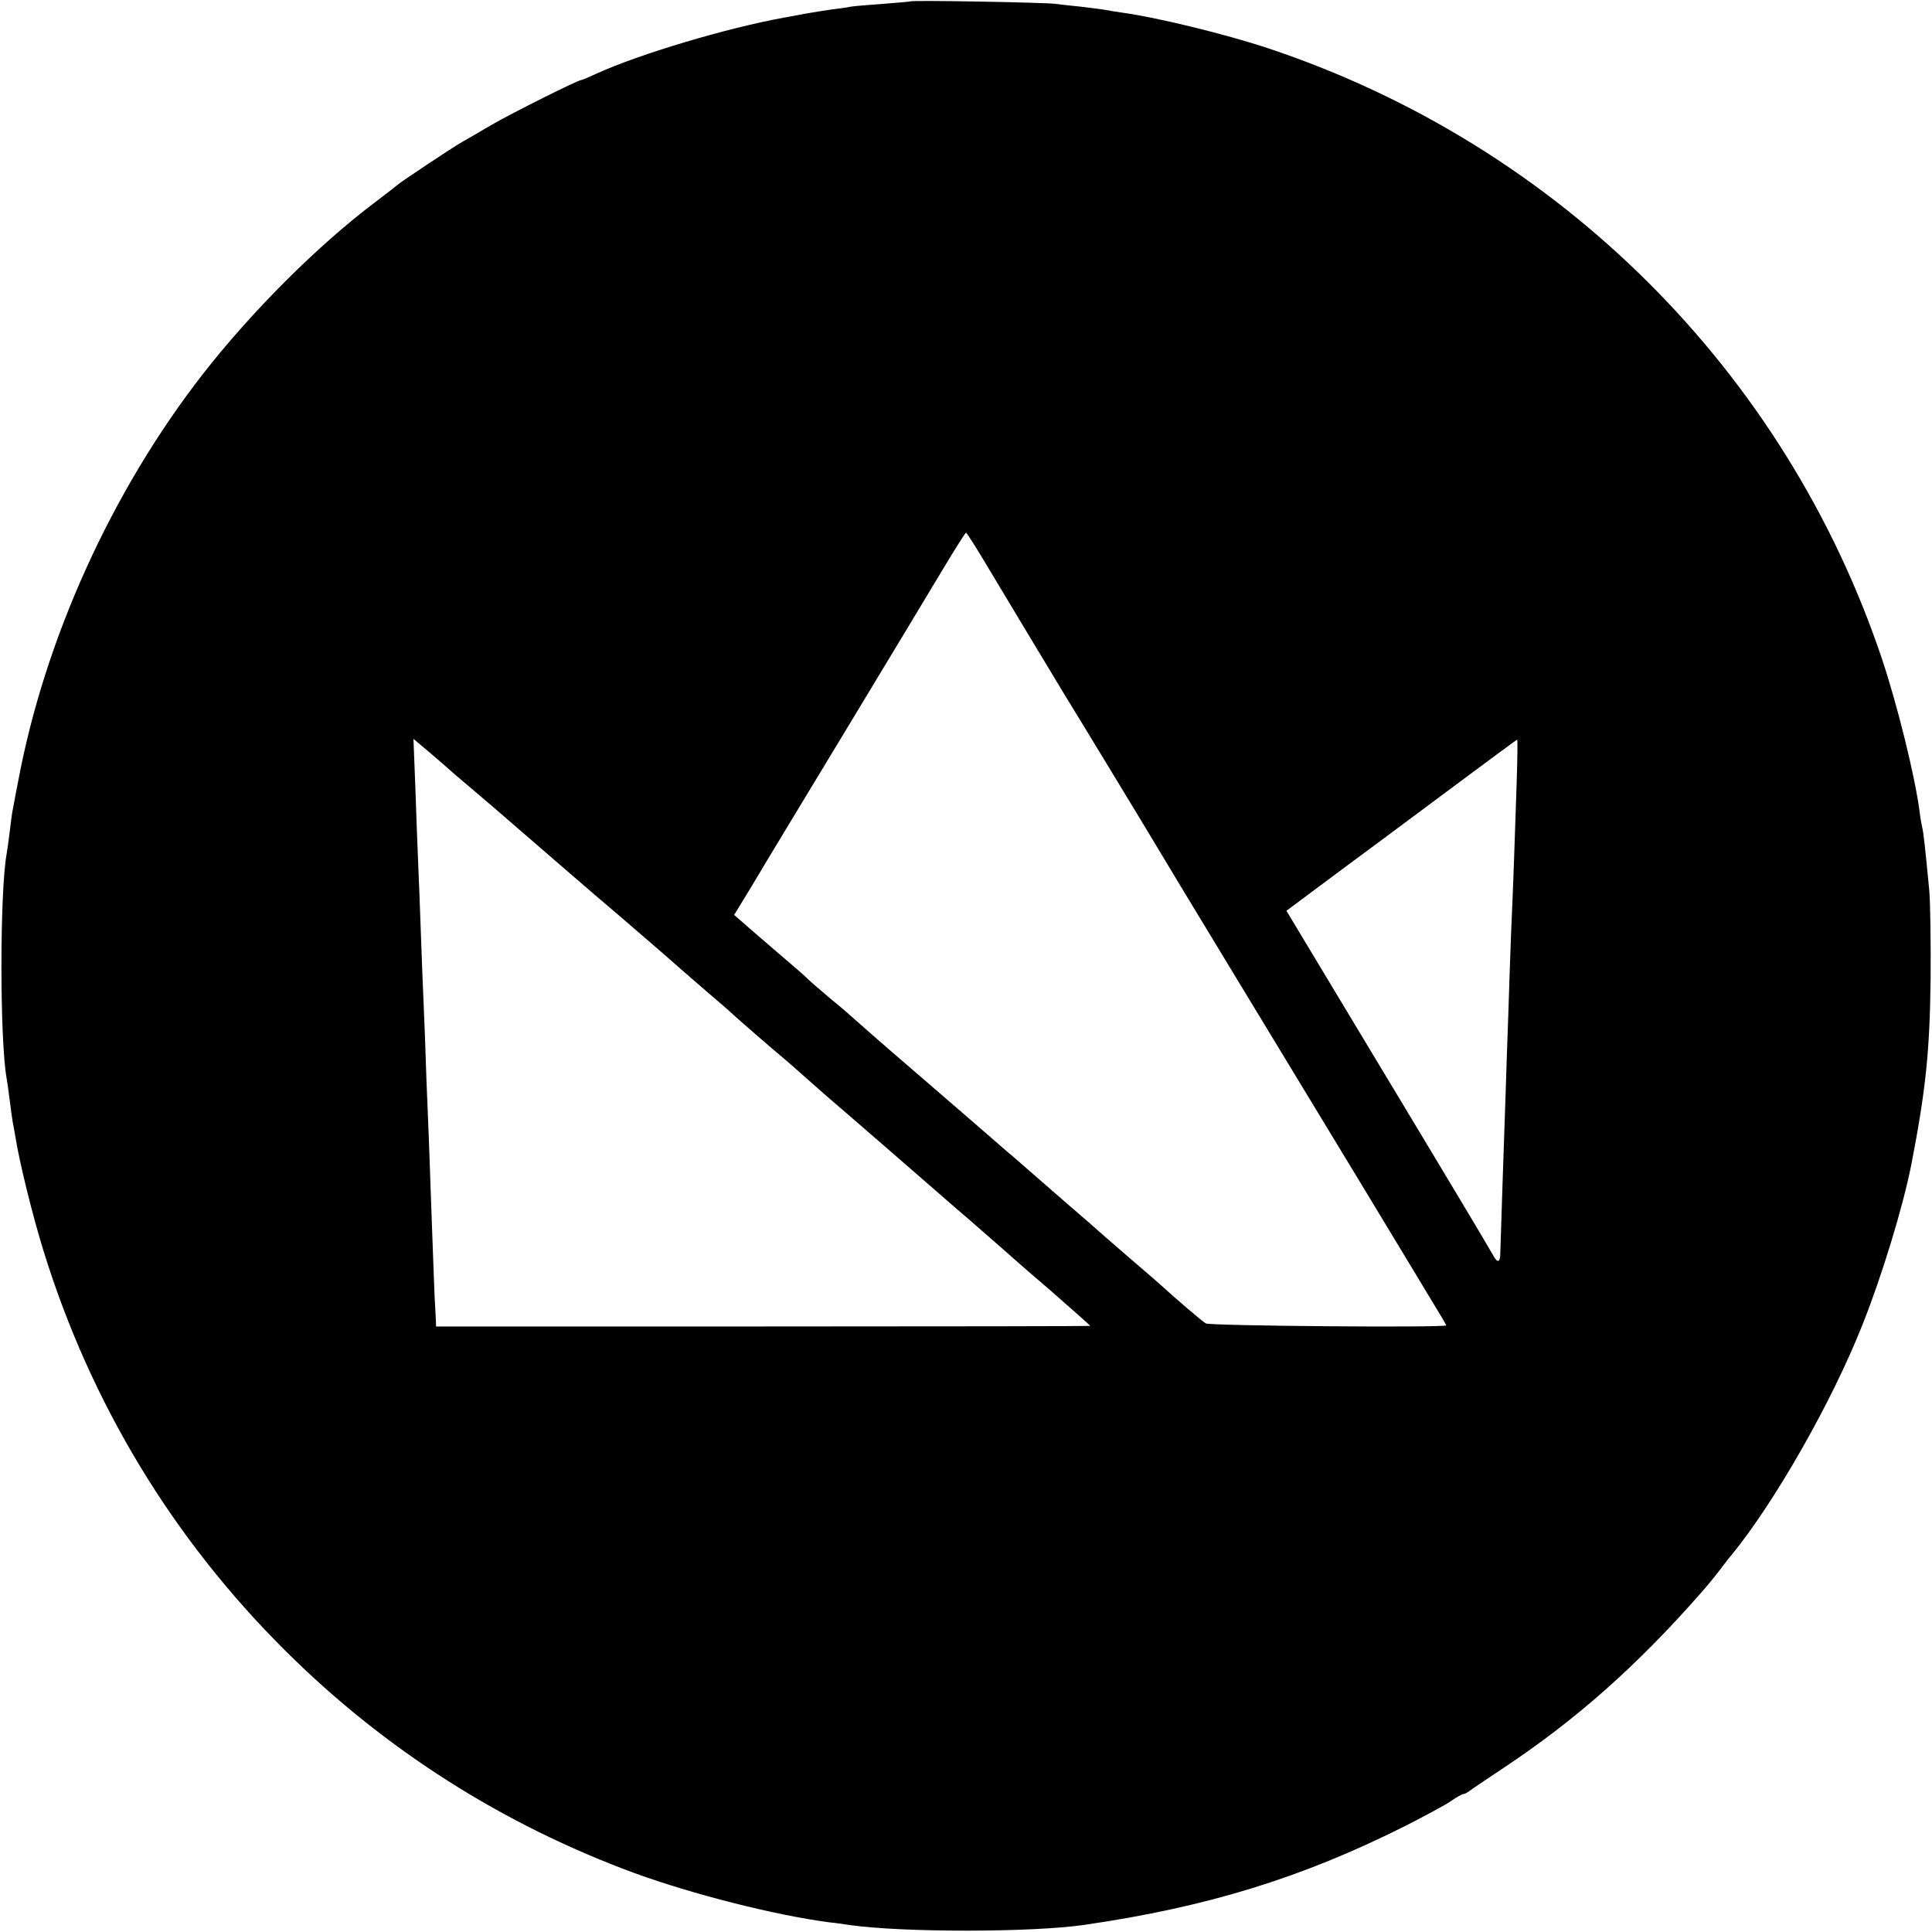
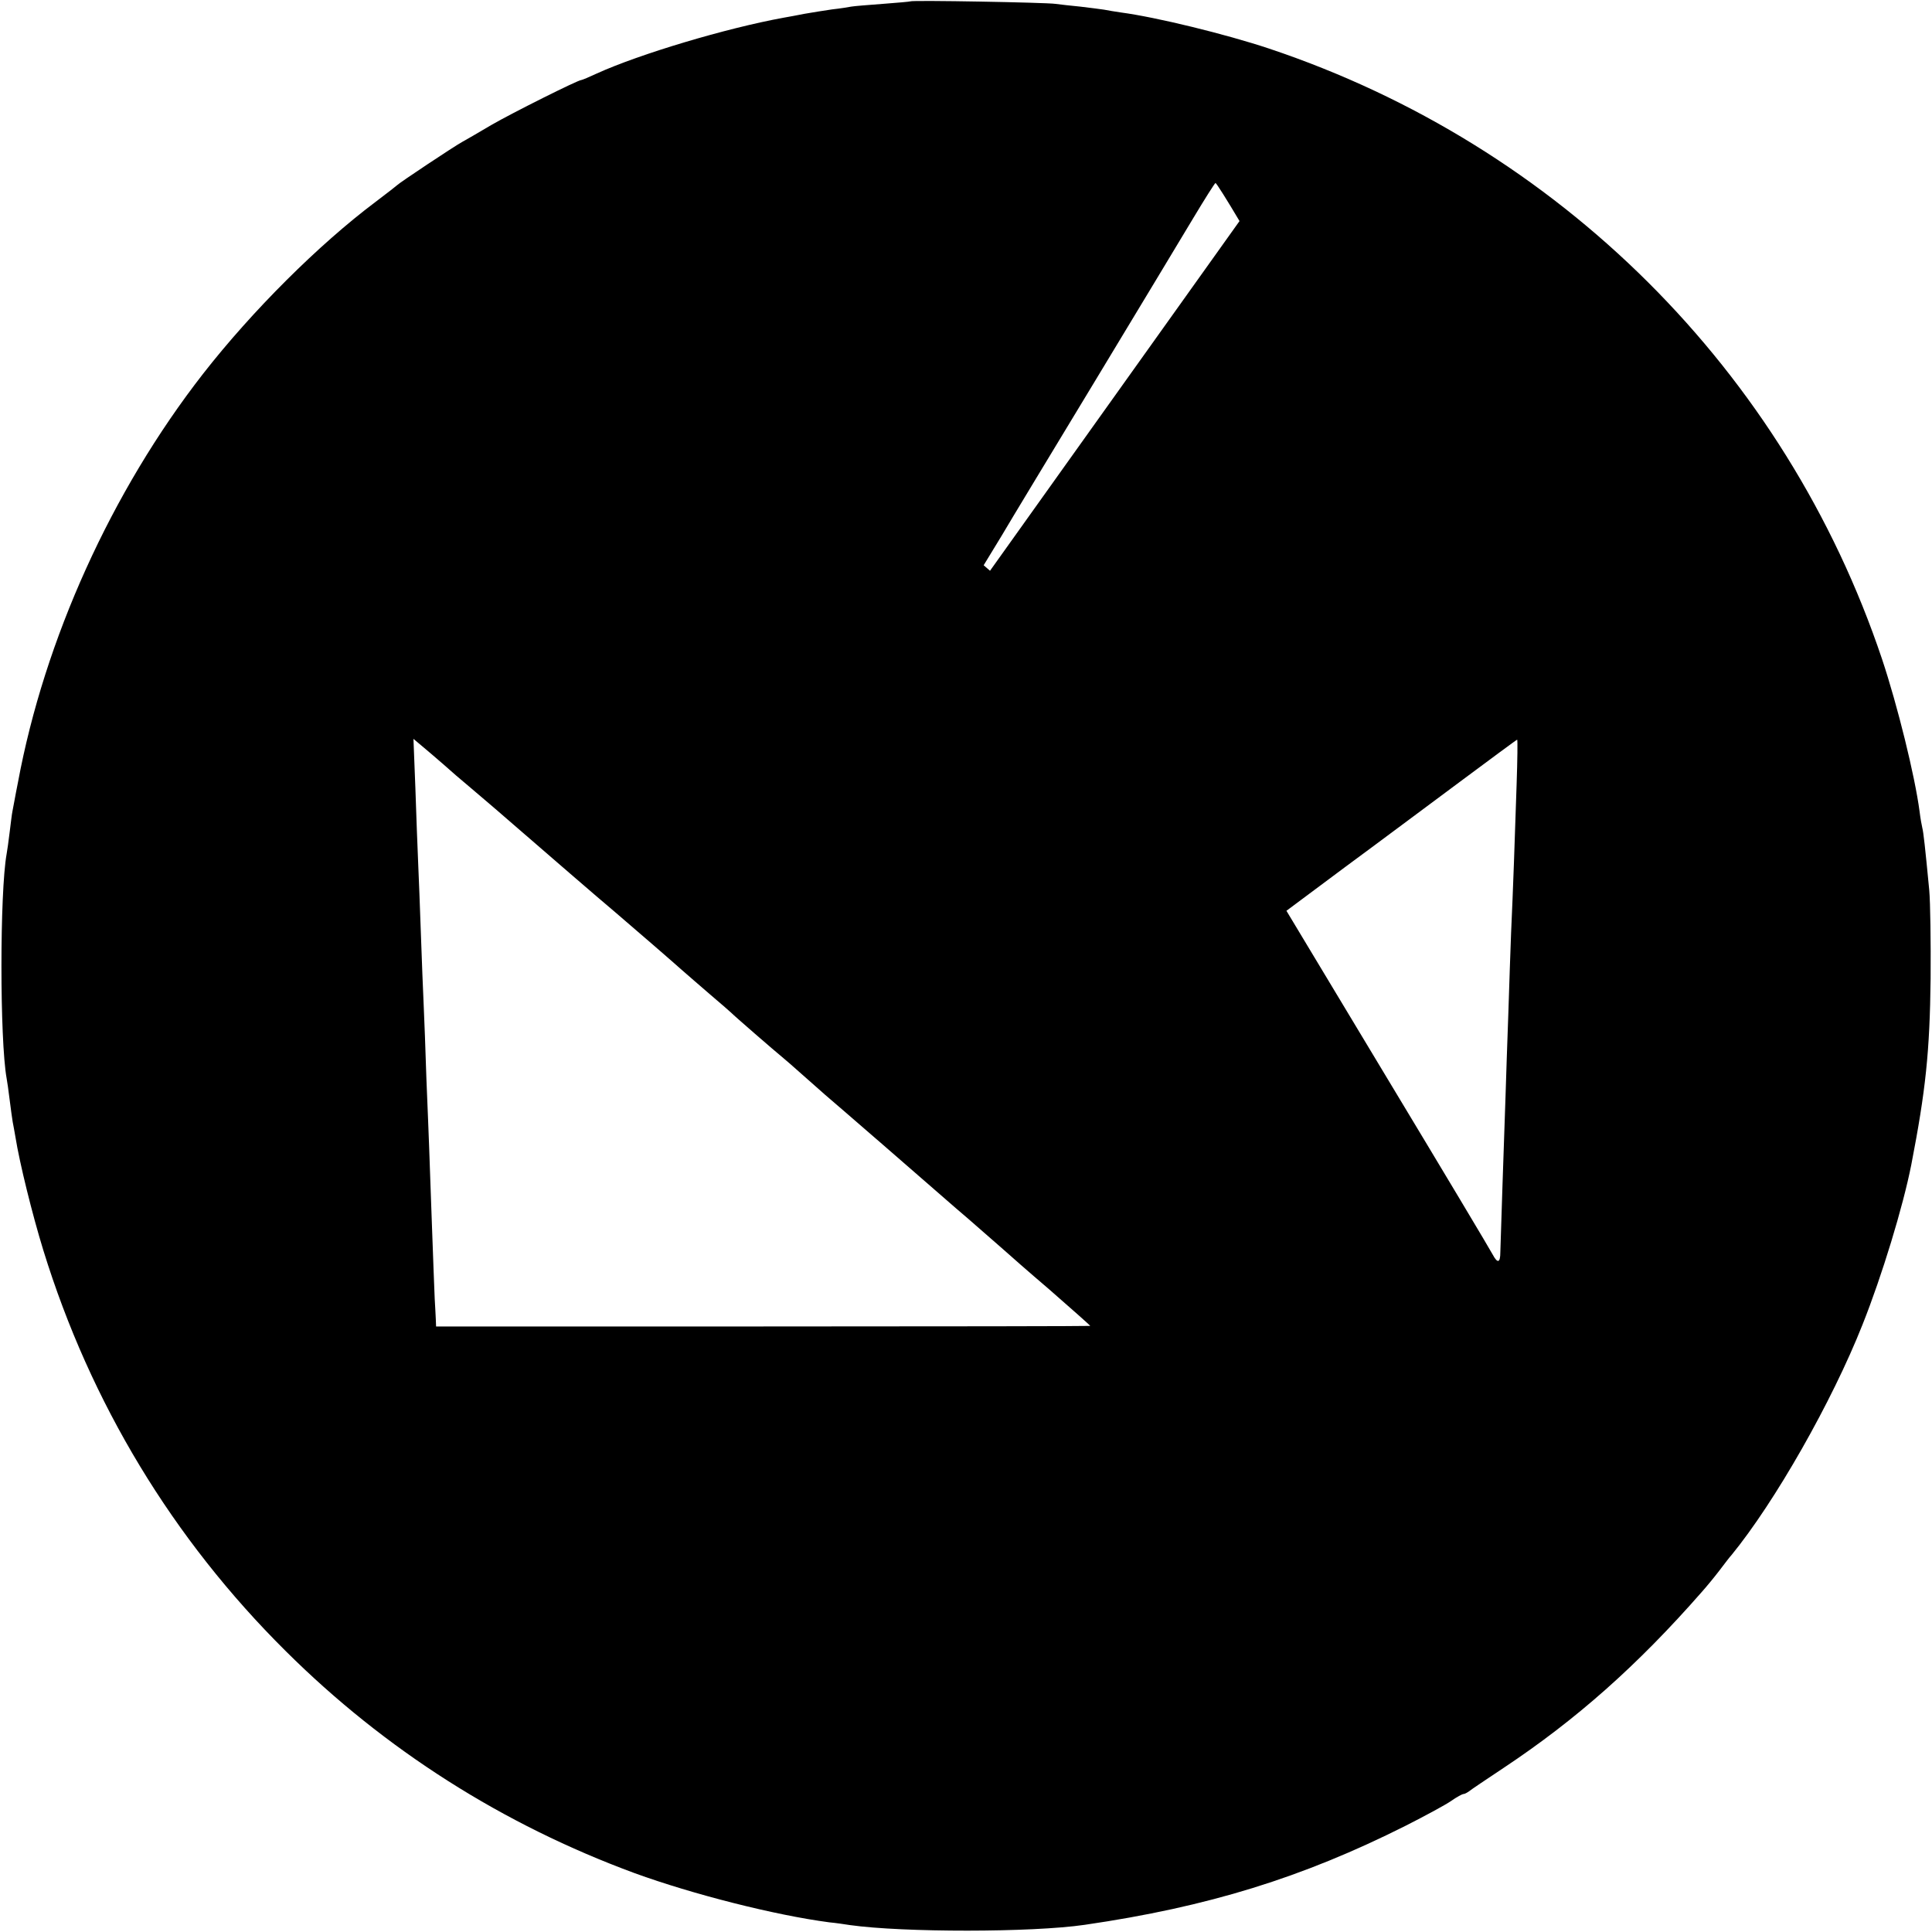
<svg xmlns="http://www.w3.org/2000/svg" version="1.0" width="700pt" height="700pt" viewBox="0 0 700 700" preserveAspectRatio="xMidYMid meet">
  <g transform="translate(0,700) scale(0.1,-0.1)" fill="#000000" stroke="none">
-     <path d="M3298 6995 c-1 -1 -46 -5 -99 -9 -53 -4 -104 -8 -115 -10 -10 -2 -41 -7 -69 -10 -27 -4 -72 -11 -100 -16 -27 -5 -61 -12 -75 -14 -209 -38 -523 -132 -677 -202 -28 -13 -54 -24 -57 -24 -12 0 -250 -119 -326 -163 -47 -28 -94 -55 -105 -61 -31 -17 -229 -149 -235 -156 -3 -3 -39 -31 -80 -62 -205 -154 -446 -394 -624 -622 -332 -426 -575 -963 -671 -1481 -10 -49 -18 -97 -20 -105 -2 -9 -6 -43 -10 -75 -4 -33 -9 -69 -11 -79 -25 -139 -25 -674 0 -813 2 -10 7 -45 11 -78 4 -32 9 -68 11 -80 2 -11 7 -36 10 -55 15 -94 61 -280 101 -410 171 -554 469 -1046 878 -1452 360 -358 787 -629 1265 -805 209 -76 507 -152 705 -178 22 -2 56 -7 75 -10 193 -27 658 -27 850 1 447 65 789 171 1163 359 71 36 145 76 165 90 20 14 40 25 45 25 4 0 13 5 20 10 7 6 64 44 127 86 260 173 482 369 715 635 17 19 46 54 65 79 19 25 38 50 43 55 158 193 365 557 475 835 71 178 147 428 177 580 52 268 67 409 70 675 1 132 -1 276 -5 320 -15 157 -21 210 -25 225 -2 8 -7 35 -10 60 -17 129 -80 384 -136 552 -350 1043 -1171 1861 -2221 2212 -156 52 -409 114 -538 131 -19 3 -46 7 -60 10 -13 2 -52 7 -86 11 -33 3 -74 8 -90 10 -33 5 -520 14 -526 9z m289 -2063 c77 -128 251 -418 272 -452 41 -66 328 -539 337 -555 6 -11 127 -211 269 -445 142 -234 353 -582 470 -775 116 -192 233 -385 258 -427 26 -42 47 -78 47 -80 0 -9 -856 -2 -871 7 -14 8 -114 94 -153 130 -6 6 -60 53 -121 105 -60 52 -112 97 -115 100 -3 3 -54 48 -115 100 -60 52 -123 107 -140 122 -16 14 -41 36 -55 48 -14 11 -49 42 -79 68 -30 26 -77 67 -105 91 -28 24 -64 55 -81 70 -16 14 -66 57 -110 95 -82 70 -199 173 -219 191 -6 6 -38 33 -71 60 -33 28 -67 57 -75 65 -8 9 -62 56 -120 105 -58 50 -115 99 -127 110 l-23 20 64 105 c34 58 188 312 341 565 153 253 312 517 354 587 42 70 78 127 81 128 3 0 42 -62 87 -138z m-1957 -722 c3 -3 34 -30 70 -60 36 -30 78 -67 95 -81 216 -187 359 -311 435 -375 76 -65 210 -181 240 -208 19 -17 67 -58 105 -91 39 -33 72 -62 75 -65 6 -7 158 -139 184 -160 10 -8 42 -36 70 -61 28 -25 67 -59 86 -76 31 -26 393 -340 475 -412 17 -14 64 -55 105 -91 41 -36 77 -67 80 -70 3 -3 71 -63 153 -133 81 -71 147 -129 147 -131 0 -1 -533 -2 -1185 -2 l-1185 0 -1 26 c-1 14 -2 48 -4 75 -1 28 -6 147 -10 265 -4 118 -9 244 -10 280 -1 36 -6 148 -10 250 -3 102 -8 223 -10 270 -2 47 -7 162 -10 255 -3 94 -8 211 -10 260 -2 50 -7 171 -10 269 l-7 179 64 -54 c35 -30 65 -56 68 -59z m3865 -52 c-6 -187 -13 -386 -20 -538 -2 -58 -7 -189 -10 -292 -4 -103 -8 -235 -10 -295 -6 -166 -18 -534 -19 -570 0 -39 -10 -42 -28 -8 -7 14 -178 300 -380 635 l-367 610 212 158 c117 86 304 226 416 309 113 84 206 153 208 153 2 0 1 -73 -2 -162z" />
+     <path d="M3298 6995 c-1 -1 -46 -5 -99 -9 -53 -4 -104 -8 -115 -10 -10 -2 -41 -7 -69 -10 -27 -4 -72 -11 -100 -16 -27 -5 -61 -12 -75 -14 -209 -38 -523 -132 -677 -202 -28 -13 -54 -24 -57 -24 -12 0 -250 -119 -326 -163 -47 -28 -94 -55 -105 -61 -31 -17 -229 -149 -235 -156 -3 -3 -39 -31 -80 -62 -205 -154 -446 -394 -624 -622 -332 -426 -575 -963 -671 -1481 -10 -49 -18 -97 -20 -105 -2 -9 -6 -43 -10 -75 -4 -33 -9 -69 -11 -79 -25 -139 -25 -674 0 -813 2 -10 7 -45 11 -78 4 -32 9 -68 11 -80 2 -11 7 -36 10 -55 15 -94 61 -280 101 -410 171 -554 469 -1046 878 -1452 360 -358 787 -629 1265 -805 209 -76 507 -152 705 -178 22 -2 56 -7 75 -10 193 -27 658 -27 850 1 447 65 789 171 1163 359 71 36 145 76 165 90 20 14 40 25 45 25 4 0 13 5 20 10 7 6 64 44 127 86 260 173 482 369 715 635 17 19 46 54 65 79 19 25 38 50 43 55 158 193 365 557 475 835 71 178 147 428 177 580 52 268 67 409 70 675 1 132 -1 276 -5 320 -15 157 -21 210 -25 225 -2 8 -7 35 -10 60 -17 129 -80 384 -136 552 -350 1043 -1171 1861 -2221 2212 -156 52 -409 114 -538 131 -19 3 -46 7 -60 10 -13 2 -52 7 -86 11 -33 3 -74 8 -90 10 -33 5 -520 14 -526 9z m289 -2063 l-23 20 64 105 c34 58 188 312 341 565 153 253 312 517 354 587 42 70 78 127 81 128 3 0 42 -62 87 -138z m-1957 -722 c3 -3 34 -30 70 -60 36 -30 78 -67 95 -81 216 -187 359 -311 435 -375 76 -65 210 -181 240 -208 19 -17 67 -58 105 -91 39 -33 72 -62 75 -65 6 -7 158 -139 184 -160 10 -8 42 -36 70 -61 28 -25 67 -59 86 -76 31 -26 393 -340 475 -412 17 -14 64 -55 105 -91 41 -36 77 -67 80 -70 3 -3 71 -63 153 -133 81 -71 147 -129 147 -131 0 -1 -533 -2 -1185 -2 l-1185 0 -1 26 c-1 14 -2 48 -4 75 -1 28 -6 147 -10 265 -4 118 -9 244 -10 280 -1 36 -6 148 -10 250 -3 102 -8 223 -10 270 -2 47 -7 162 -10 255 -3 94 -8 211 -10 260 -2 50 -7 171 -10 269 l-7 179 64 -54 c35 -30 65 -56 68 -59z m3865 -52 c-6 -187 -13 -386 -20 -538 -2 -58 -7 -189 -10 -292 -4 -103 -8 -235 -10 -295 -6 -166 -18 -534 -19 -570 0 -39 -10 -42 -28 -8 -7 14 -178 300 -380 635 l-367 610 212 158 c117 86 304 226 416 309 113 84 206 153 208 153 2 0 1 -73 -2 -162z" />
  </g>
</svg>